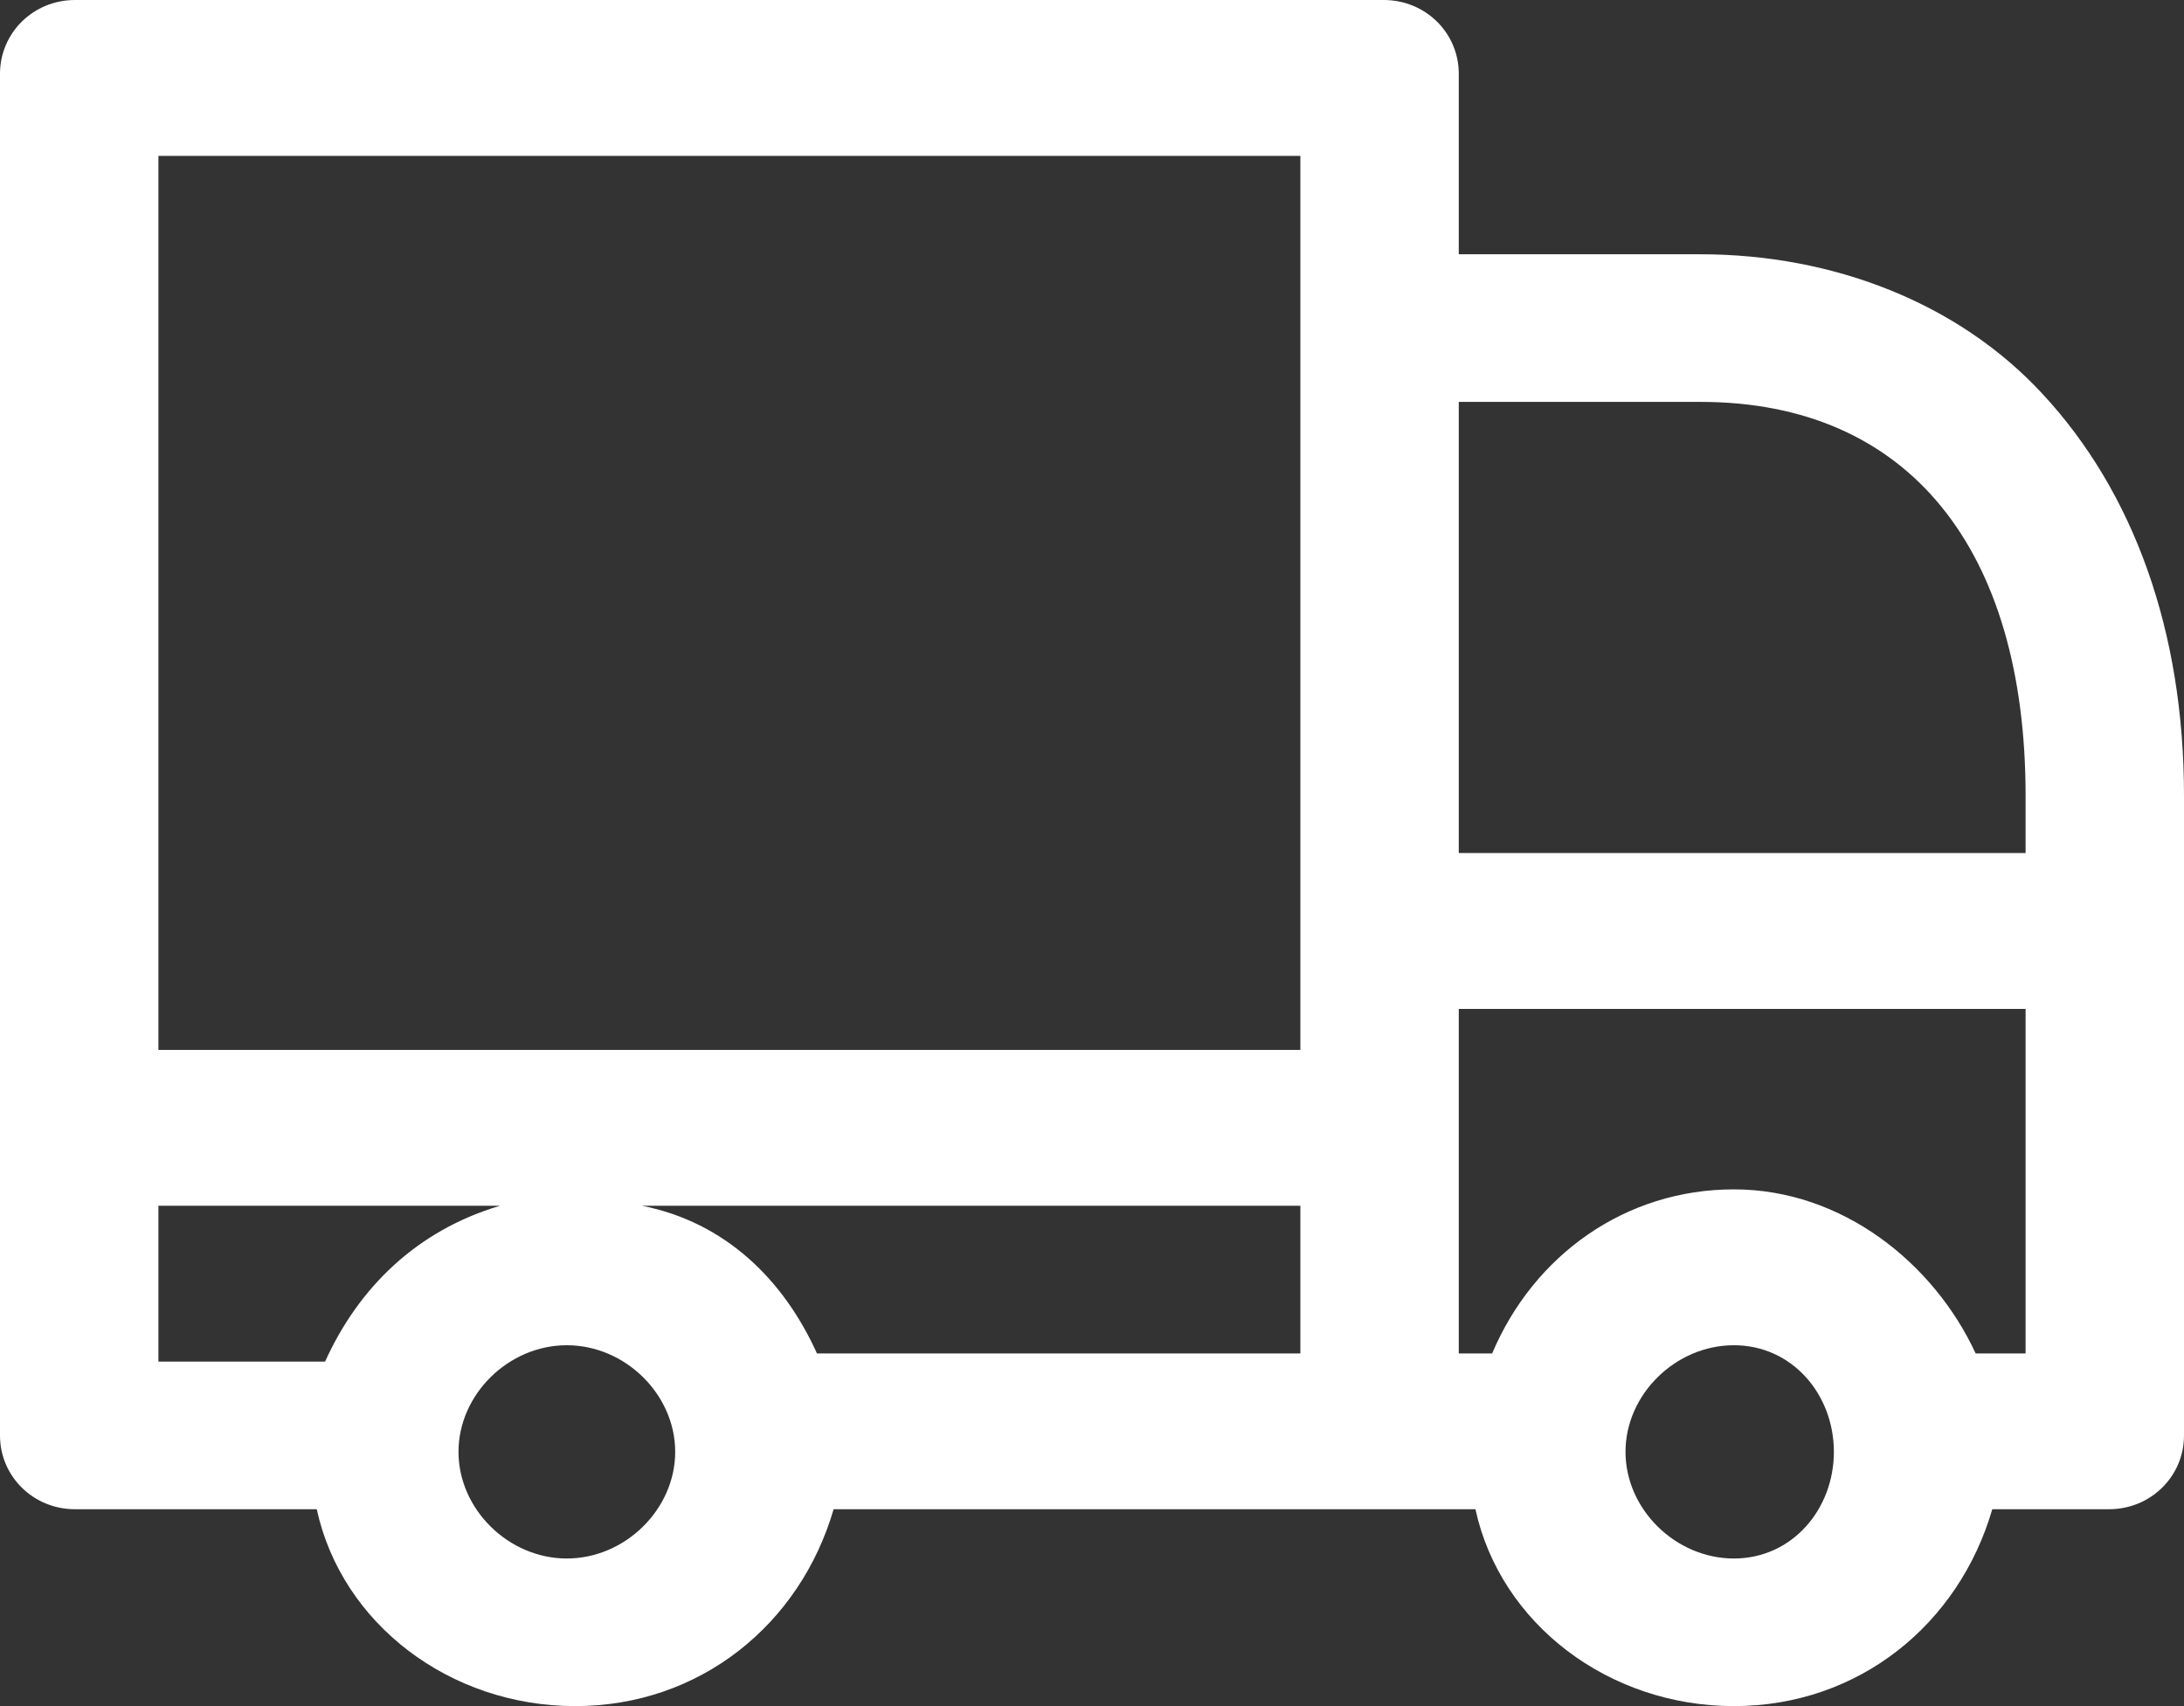
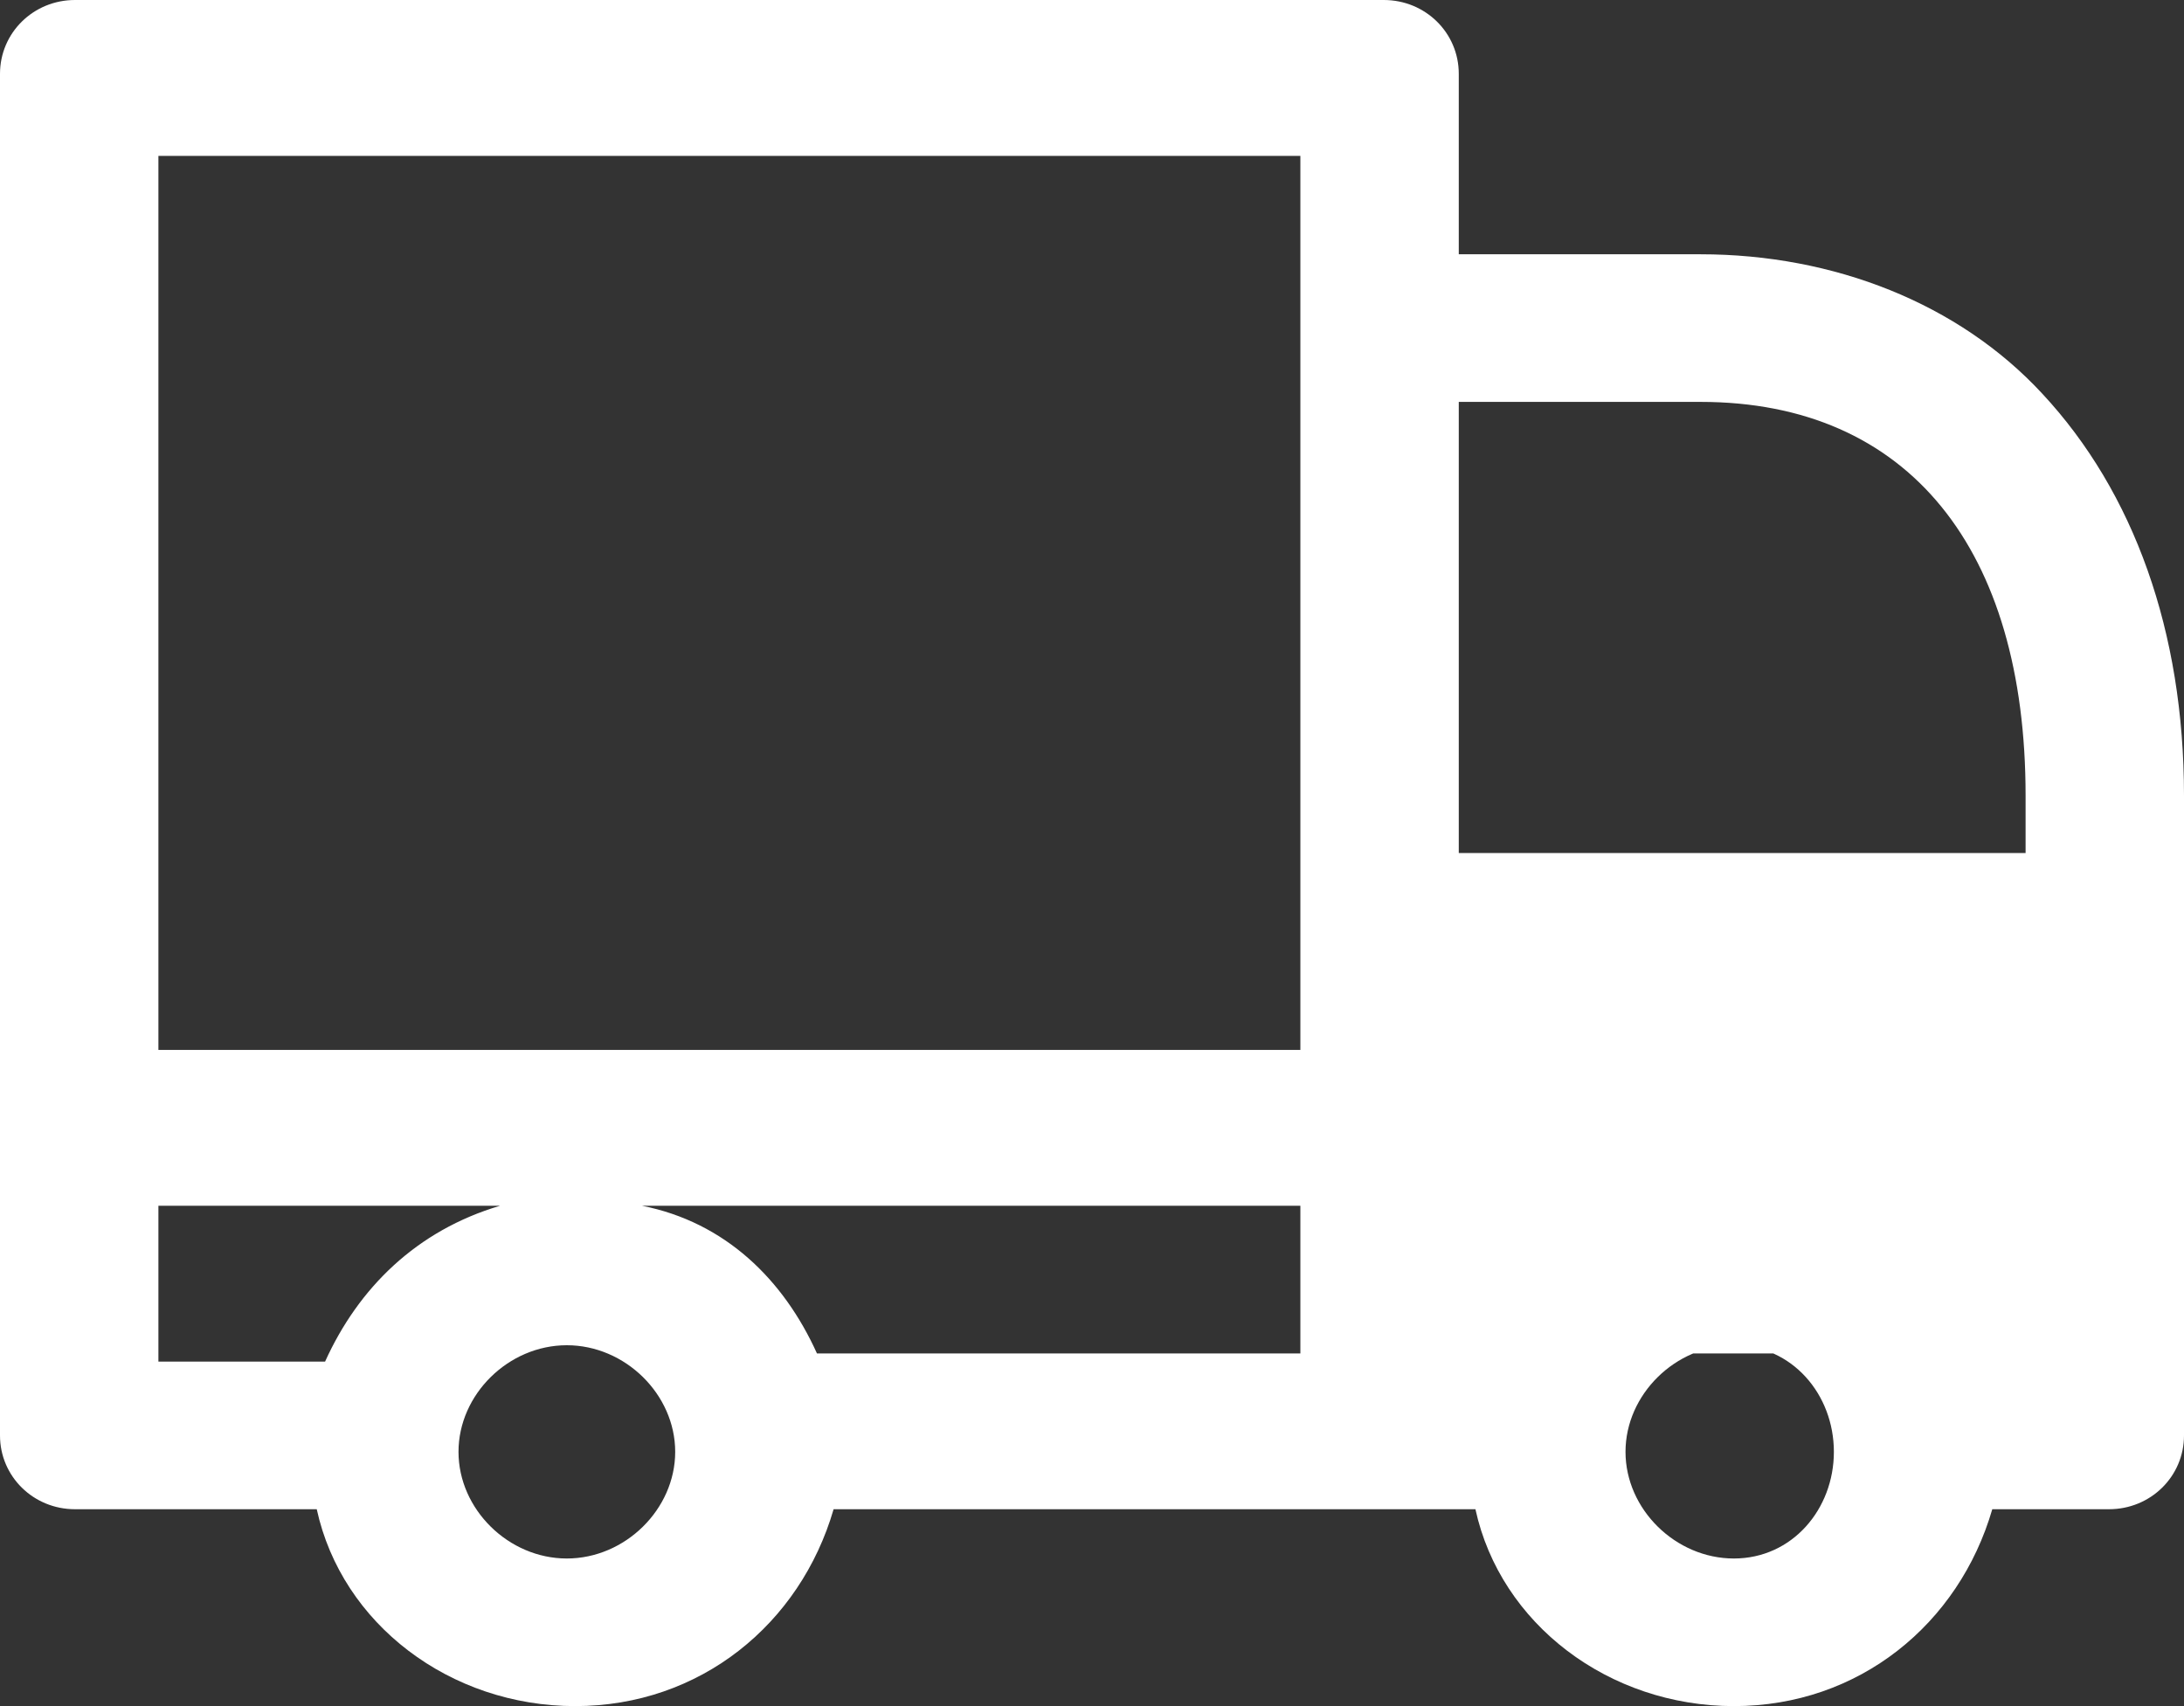
<svg xmlns="http://www.w3.org/2000/svg" width="32" height="25" viewBox="0 0 32 25" fill="none">
  <rect x="0" y="0" width="32" height="25" fill="#333333" stroke="none" />
-   <path d="M29.924 5.769C28.702 4.447 26.87 3.726 24.916 3.726H21.374V1.082C21.374 0.481 20.886 0 20.275 0H1.099C0.489 0 0 0.481 0 1.082V2.885V5.048V7.332V14.904V17.188V18.99V19.231V21.034C0 21.635 0.489 22.115 1.099 22.115H4.519C4.519 22.115 4.519 22.115 4.641 22.115C5.008 23.798 6.595 25 8.427 25C10.259 25 11.725 23.798 12.214 22.115H20.275H21.618C21.985 23.798 23.573 25 25.405 25C27.237 25 28.702 23.798 29.191 22.115H30.901C31.511 22.115 32 21.635 32 21.034V11.659C32 9.255 31.267 7.212 29.924 5.769ZM2.321 5.048V2.284H19.053V4.808V15.385H2.321V6.13V5.048ZM4.763 19.952C4.641 19.952 4.641 19.952 4.519 19.952H2.321V19.231V17.668H7.328C6.107 18.029 5.252 18.87 4.763 19.952ZM8.305 22.837C7.45 22.837 6.718 22.115 6.718 21.274C6.718 20.433 7.45 19.712 8.305 19.712C9.16 19.712 9.893 20.433 9.893 21.274C9.893 22.115 9.16 22.837 8.305 22.837ZM12.092 19.832H11.97C11.481 18.75 10.626 17.909 9.405 17.668H19.053V19.832H12.092ZM24.916 5.889C27.97 5.889 29.679 8.053 29.679 11.659V12.5H21.374V5.889H24.916ZM25.405 22.837C24.55 22.837 23.817 22.115 23.817 21.274C23.817 20.433 24.55 19.712 25.405 19.712C26.259 19.712 26.87 20.433 26.87 21.274C26.87 22.115 26.259 22.837 25.405 22.837ZM28.947 19.832C28.336 18.51 26.992 17.428 25.405 17.428C23.817 17.428 22.473 18.389 21.863 19.832H21.374V14.784H29.679V19.832H28.947Z" fill="white" />
+   <path d="M29.924 5.769C28.702 4.447 26.87 3.726 24.916 3.726H21.374V1.082C21.374 0.481 20.886 0 20.275 0H1.099C0.489 0 0 0.481 0 1.082V2.885V5.048V7.332V14.904V17.188V18.99V19.231V21.034C0 21.635 0.489 22.115 1.099 22.115H4.519C4.519 22.115 4.519 22.115 4.641 22.115C5.008 23.798 6.595 25 8.427 25C10.259 25 11.725 23.798 12.214 22.115H20.275H21.618C21.985 23.798 23.573 25 25.405 25C27.237 25 28.702 23.798 29.191 22.115H30.901C31.511 22.115 32 21.635 32 21.034V11.659C32 9.255 31.267 7.212 29.924 5.769ZM2.321 5.048V2.284H19.053V4.808V15.385H2.321V6.13V5.048ZM4.763 19.952C4.641 19.952 4.641 19.952 4.519 19.952H2.321V19.231V17.668H7.328C6.107 18.029 5.252 18.87 4.763 19.952ZM8.305 22.837C7.45 22.837 6.718 22.115 6.718 21.274C6.718 20.433 7.45 19.712 8.305 19.712C9.16 19.712 9.893 20.433 9.893 21.274C9.893 22.115 9.16 22.837 8.305 22.837ZM12.092 19.832H11.97C11.481 18.75 10.626 17.909 9.405 17.668H19.053V19.832H12.092ZM24.916 5.889C27.97 5.889 29.679 8.053 29.679 11.659V12.5H21.374V5.889H24.916ZM25.405 22.837C24.55 22.837 23.817 22.115 23.817 21.274C23.817 20.433 24.55 19.712 25.405 19.712C26.259 19.712 26.87 20.433 26.87 21.274C26.87 22.115 26.259 22.837 25.405 22.837ZM28.947 19.832C28.336 18.51 26.992 17.428 25.405 17.428C23.817 17.428 22.473 18.389 21.863 19.832H21.374H29.679V19.832H28.947Z" fill="white" />
</svg>